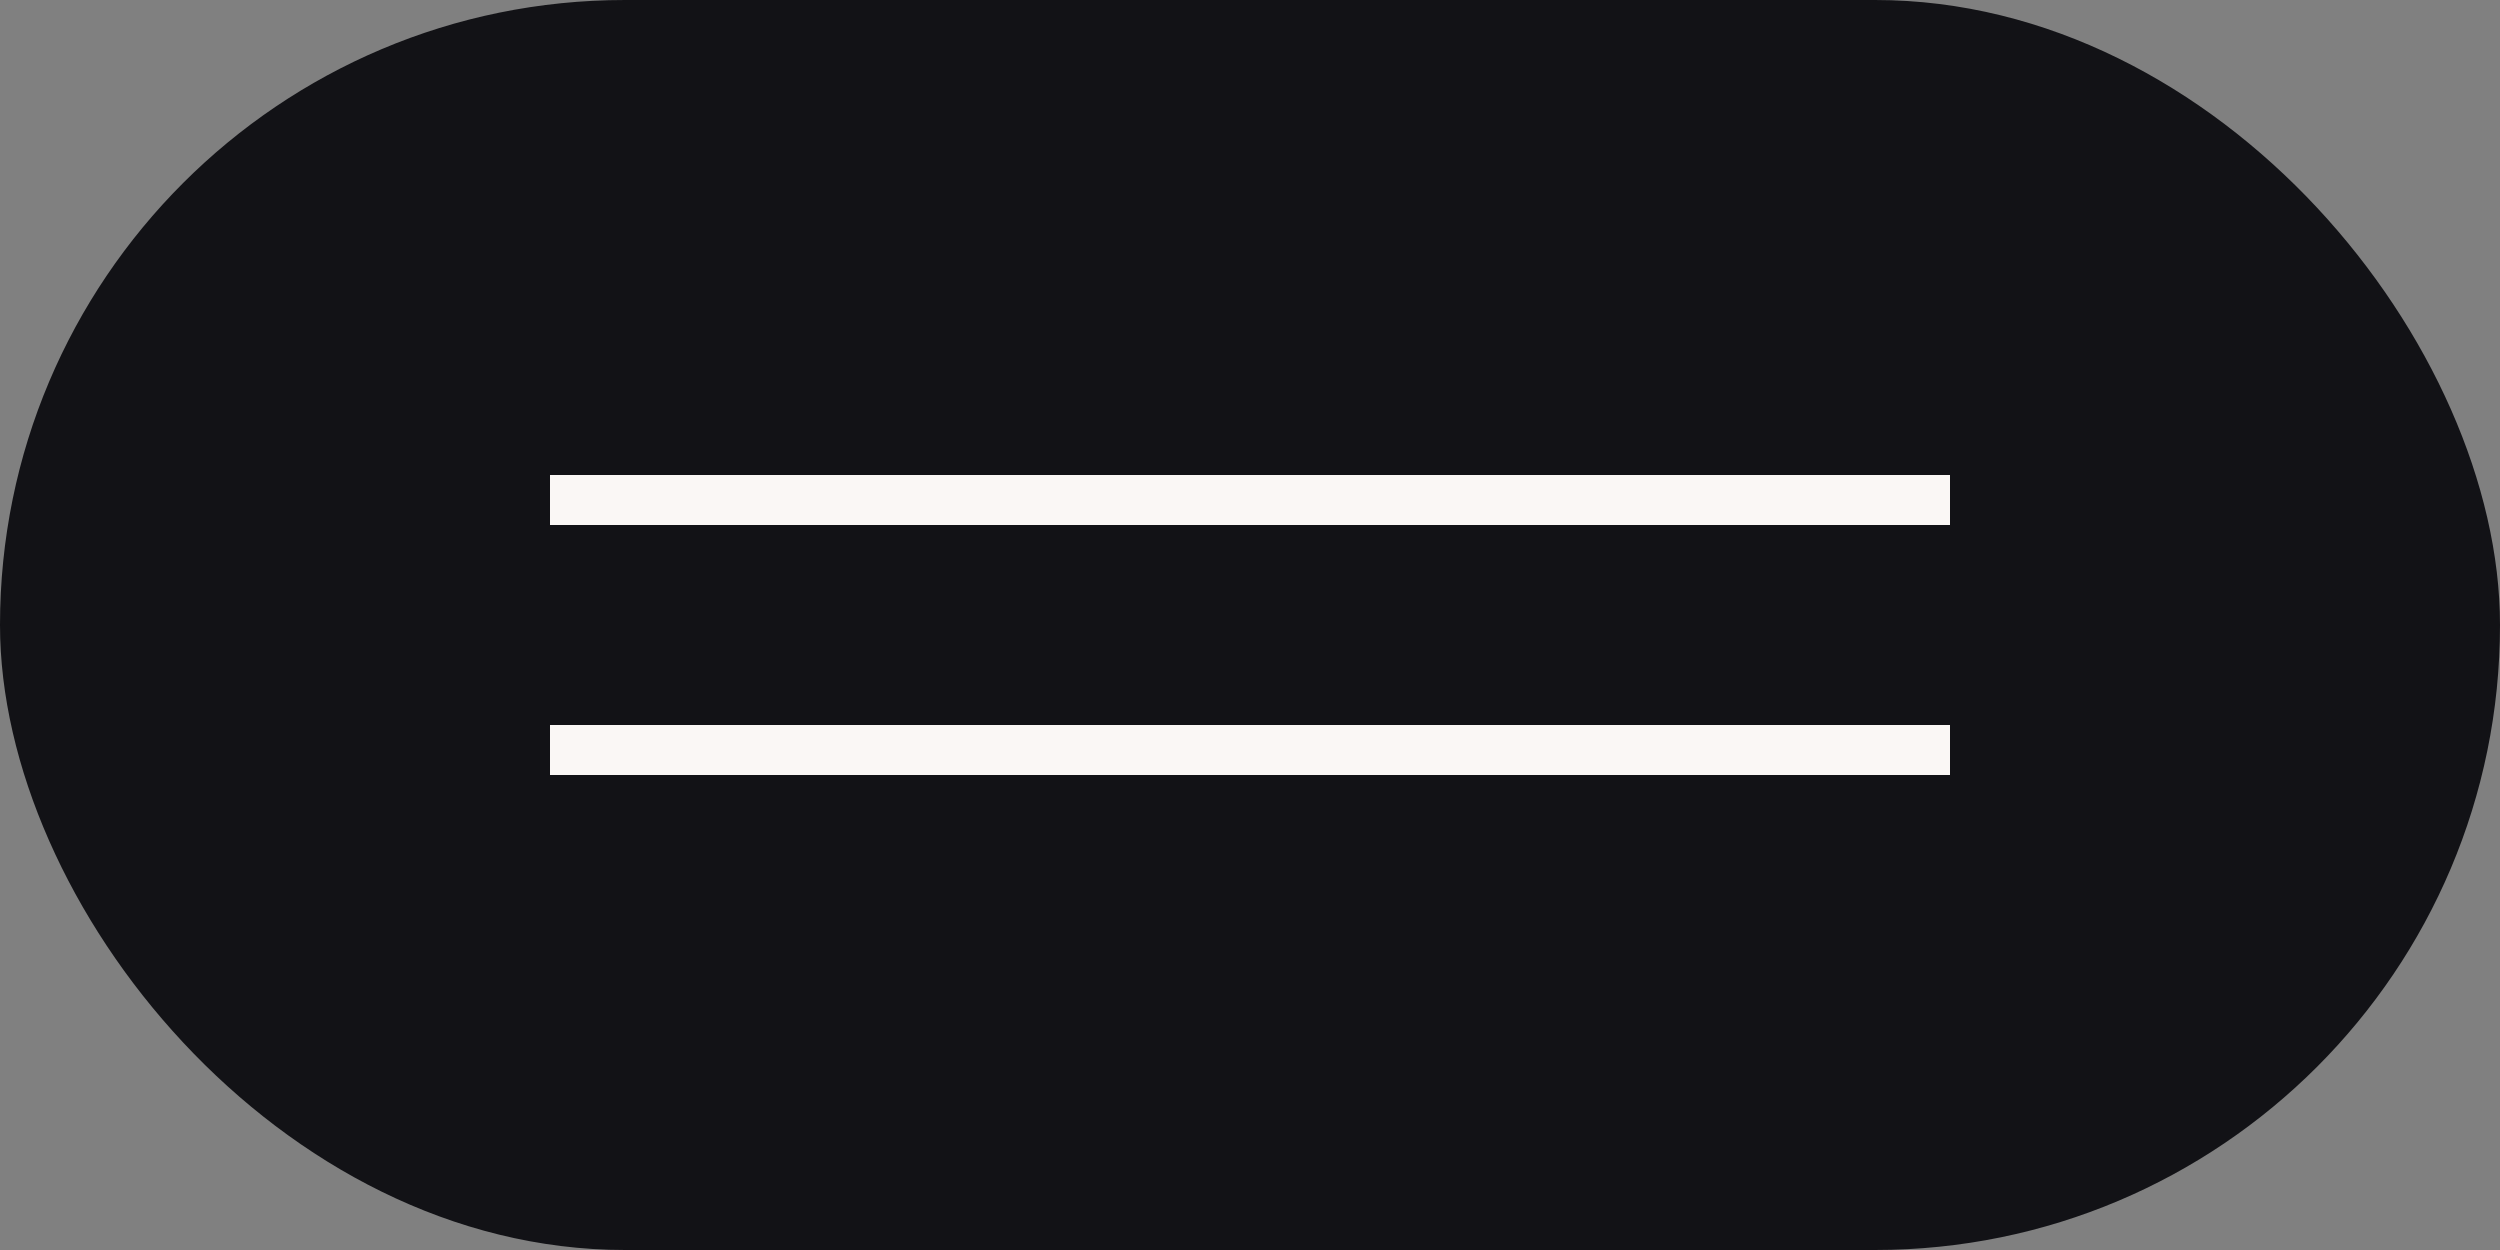
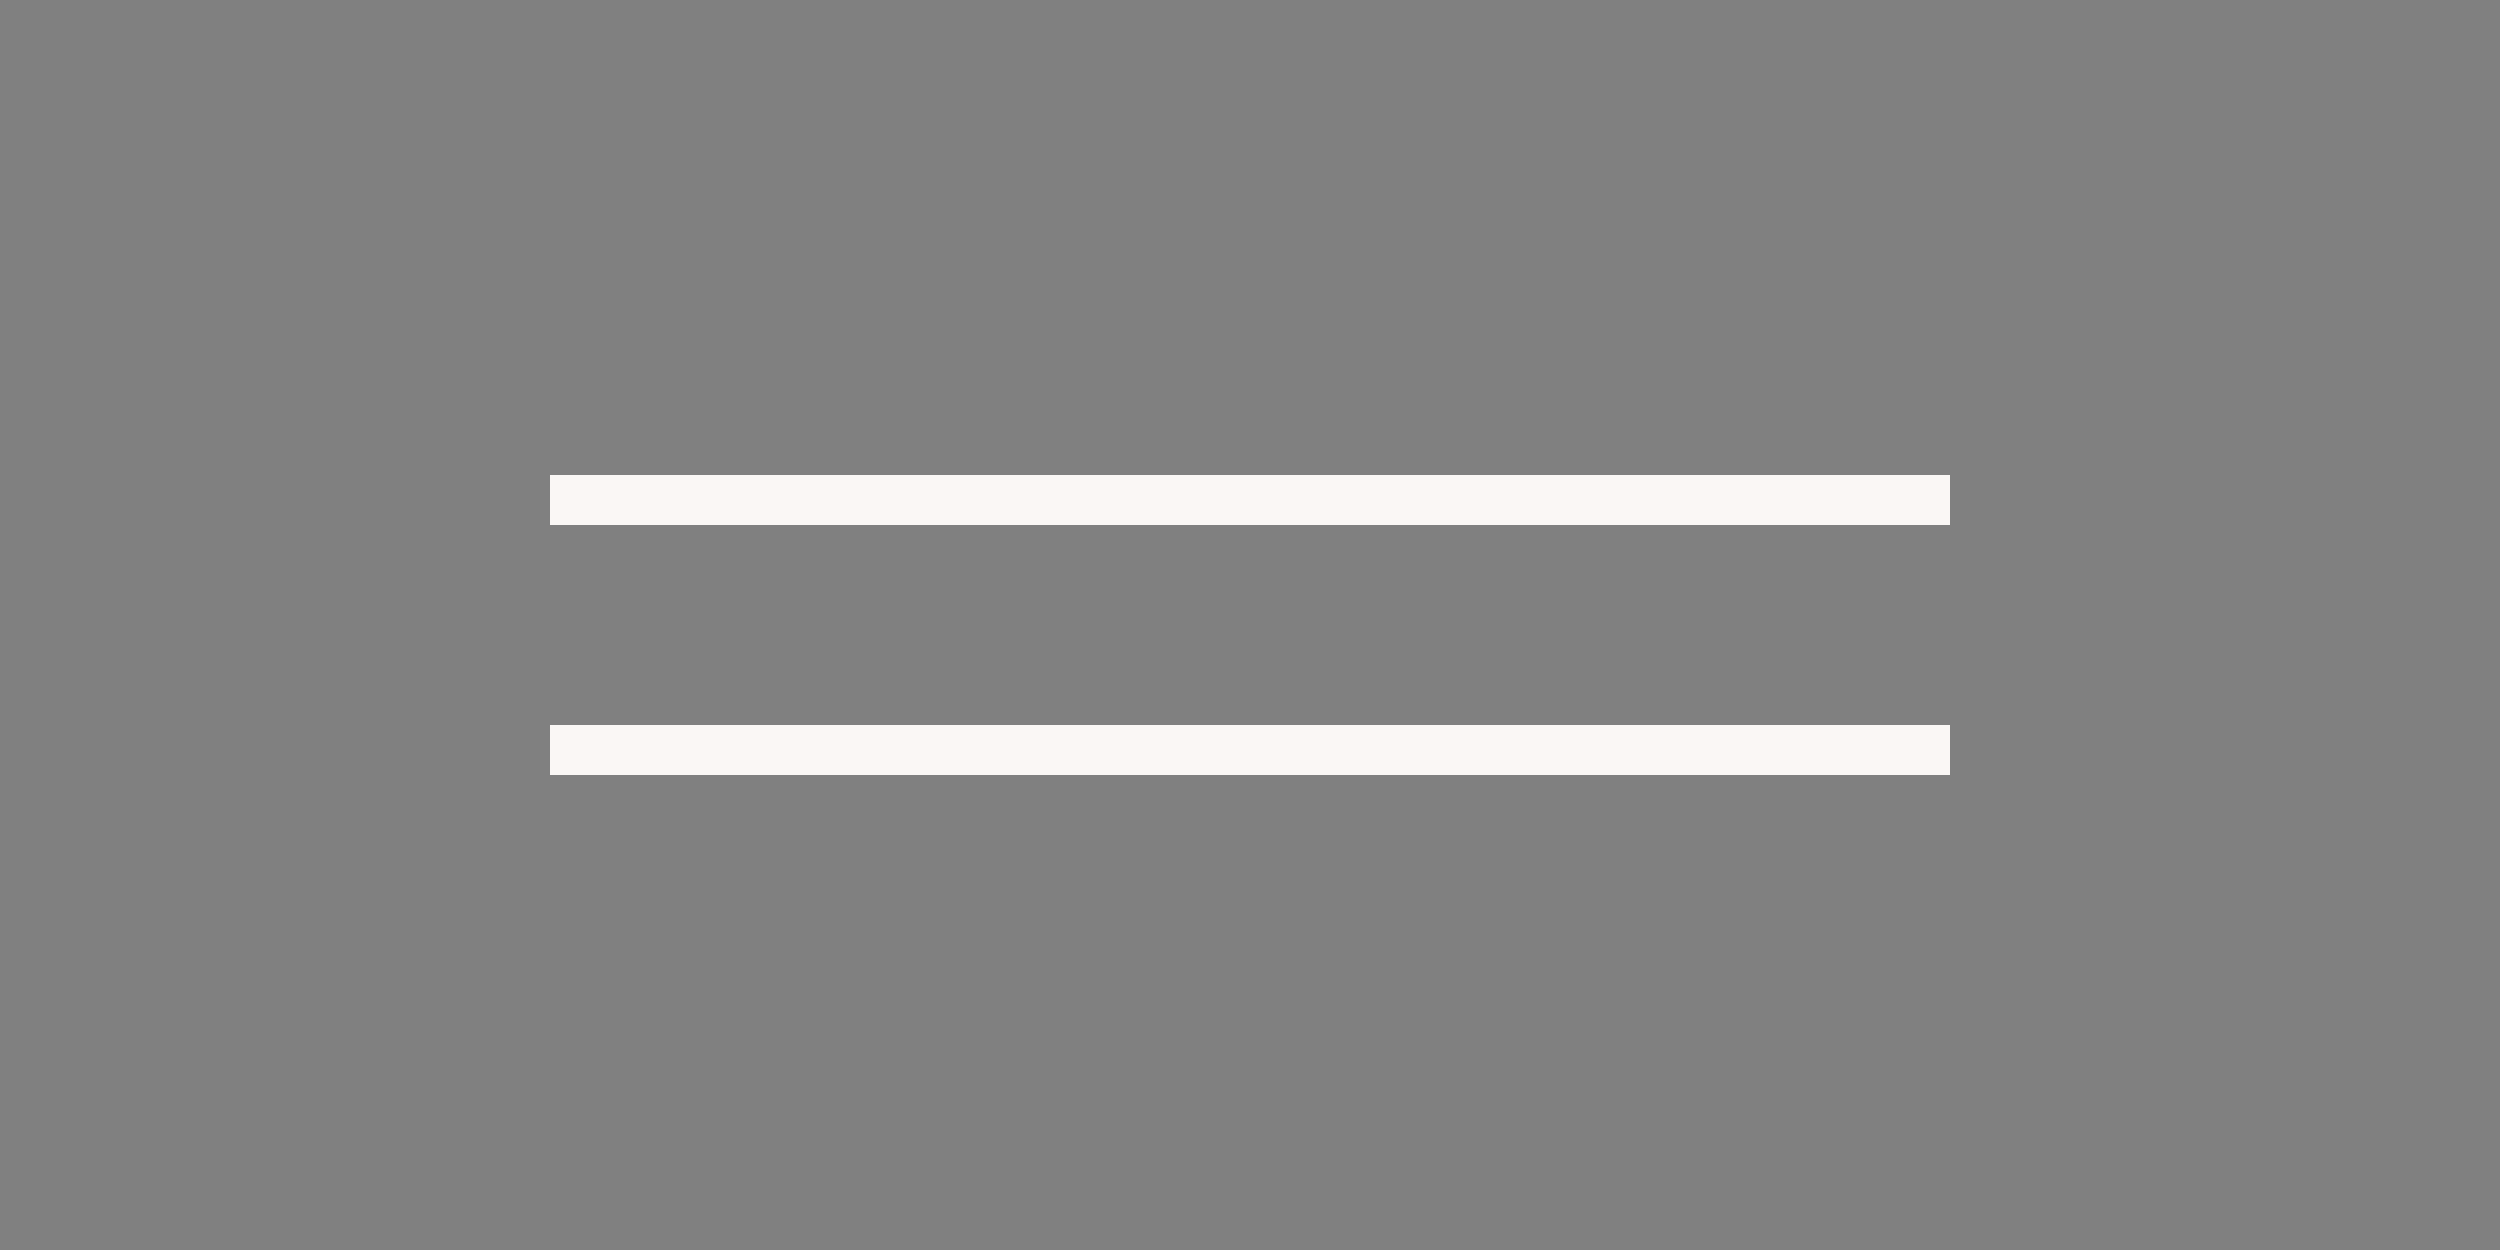
<svg xmlns="http://www.w3.org/2000/svg" width="50" height="25" viewBox="0 0 50 25" fill="none">
  <rect x="0" y="0" width="50" height="25" fill="#808080" stroke="none" />
-   <rect width="50" height="25" rx="12.5" fill="#121216" />
  <path d="M39 15L11 15M39 10L11 10" stroke="#FAF7F5" />
</svg>